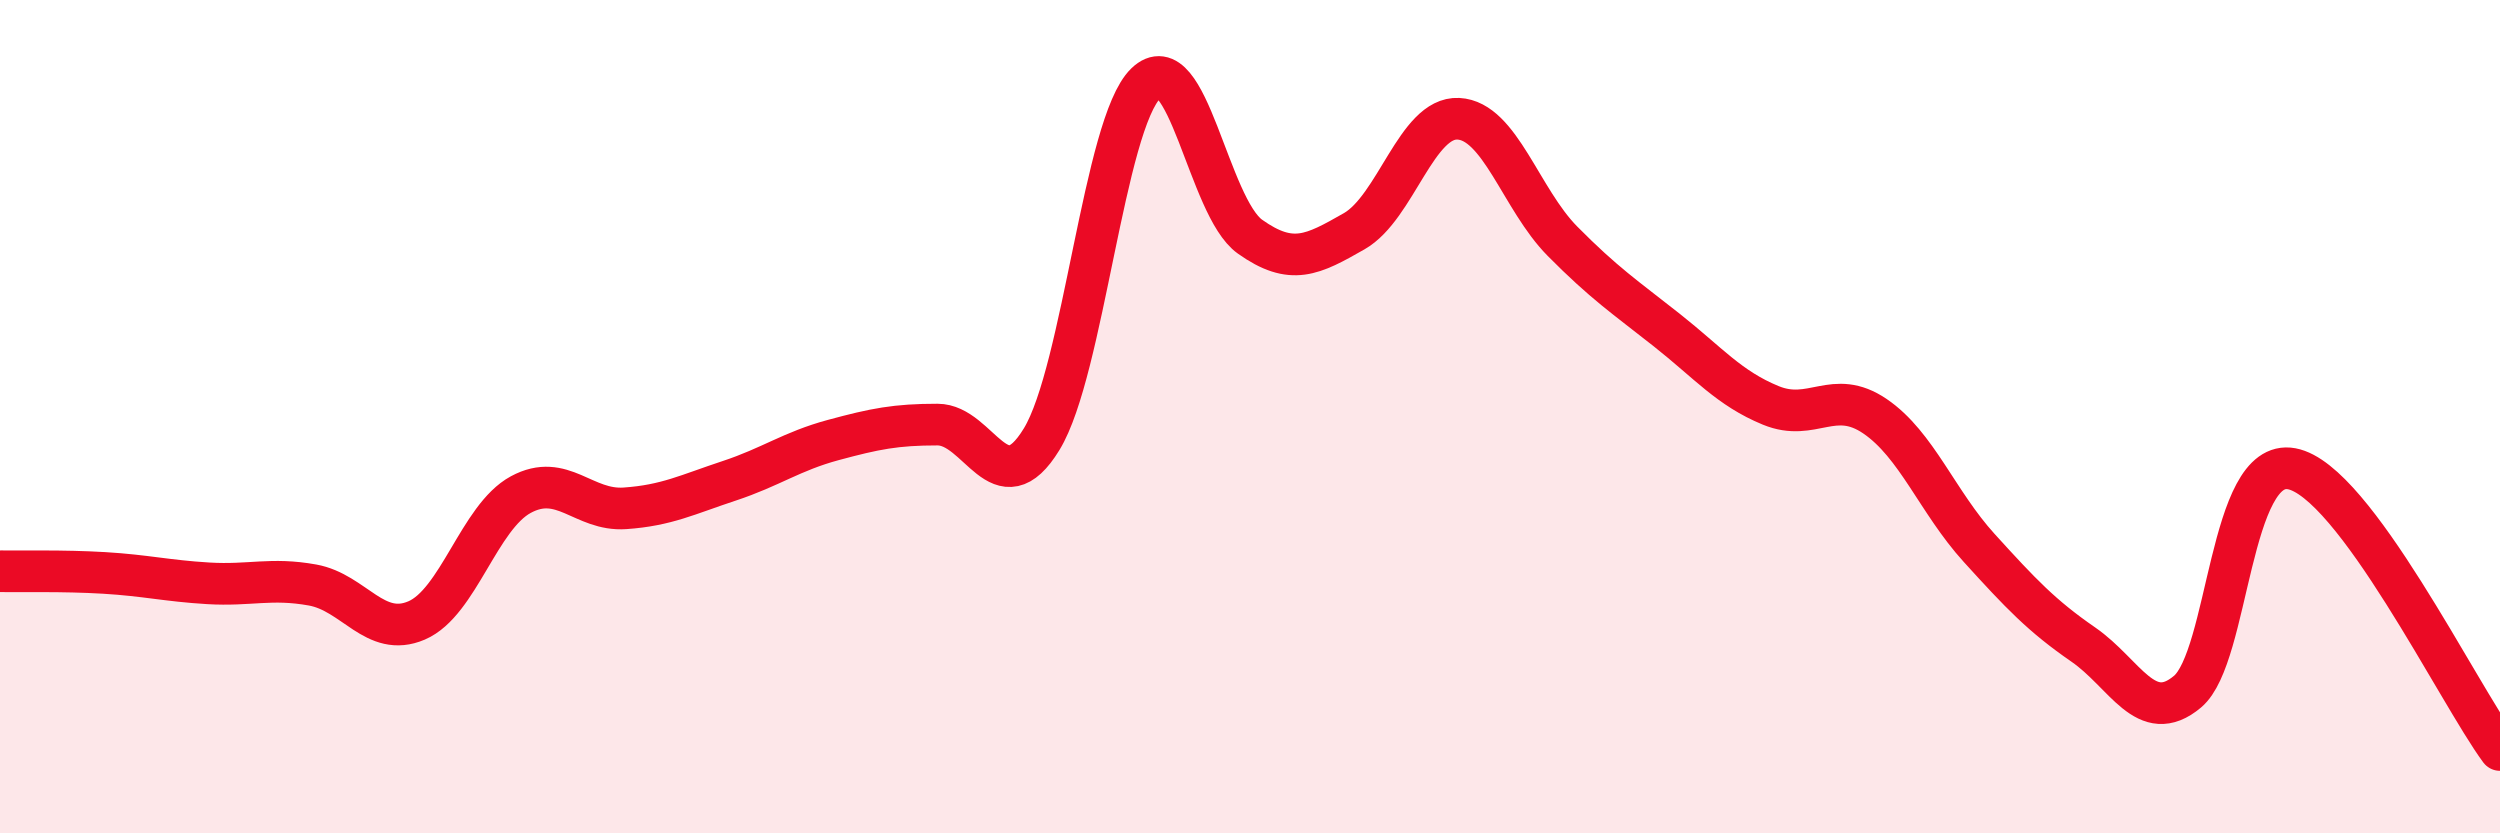
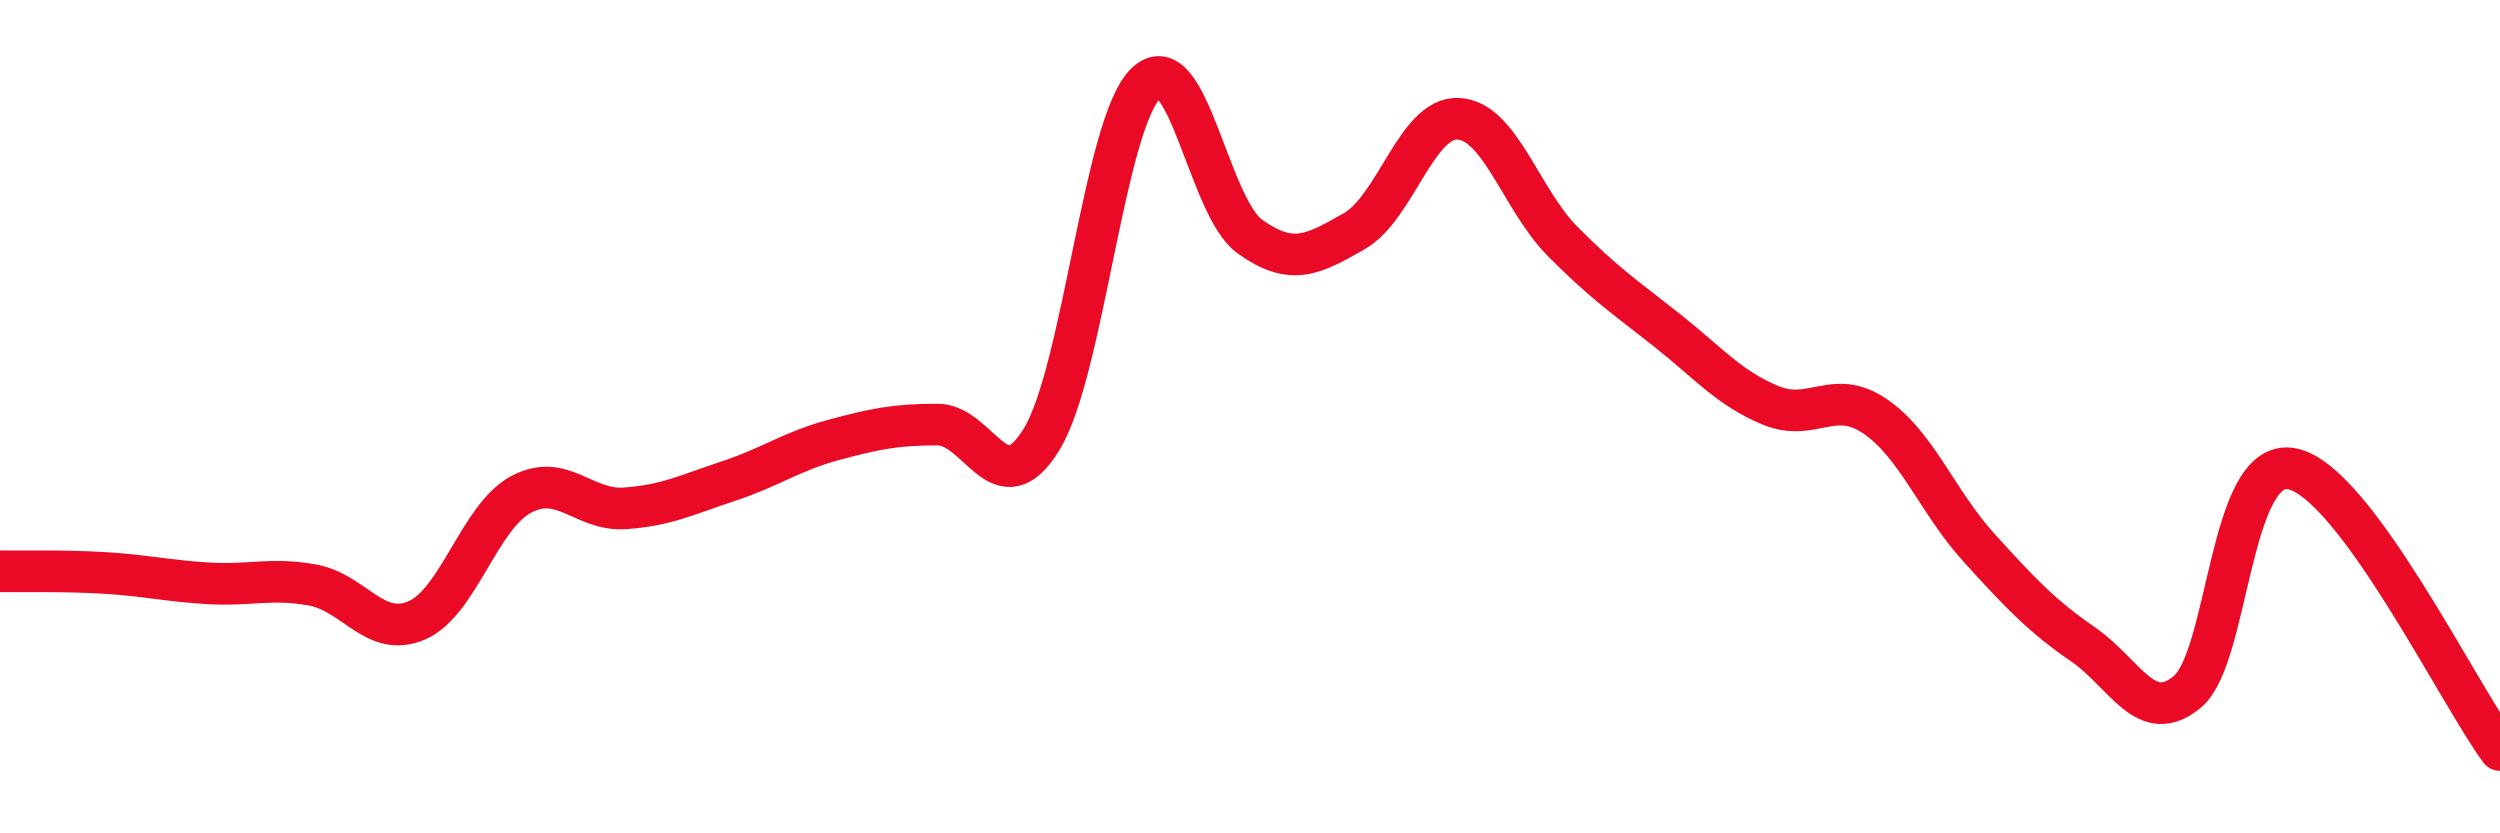
<svg xmlns="http://www.w3.org/2000/svg" width="60" height="20" viewBox="0 0 60 20">
-   <path d="M 0,13.71 C 0.5,13.72 1.5,13.69 2.5,13.75 C 3.5,13.81 4,13.94 5,14 C 6,14.06 6.5,13.86 7.5,14.04 C 8.5,14.22 9,15.32 10,14.89 C 11,14.46 11.5,12.41 12.5,11.87 C 13.5,11.33 14,12.27 15,12.2 C 16,12.13 16.5,11.87 17.5,11.54 C 18.5,11.21 19,10.83 20,10.56 C 21,10.29 21.5,10.19 22.5,10.19 C 23.5,10.19 24,12.18 25,10.54 C 26,8.9 26.5,2.97 27.5,2 C 28.5,1.03 29,4.97 30,5.68 C 31,6.39 31.5,6.12 32.5,5.55 C 33.5,4.98 34,2.8 35,2.85 C 36,2.9 36.5,4.78 37.5,5.79 C 38.5,6.8 39,7.13 40,7.92 C 41,8.71 41.5,9.32 42.5,9.73 C 43.5,10.14 44,9.31 45,9.99 C 46,10.67 46.5,12.05 47.5,13.15 C 48.5,14.25 49,14.78 50,15.47 C 51,16.16 51.5,17.44 52.5,16.6 C 53.5,15.76 53.5,10.97 55,11.25 C 56.5,11.53 59,16.65 60,18L60 20L0 20Z" fill="#EB0A25" opacity="0.1" stroke-linecap="round" stroke-linejoin="round" />
  <path d="M 0,13.71 C 0.5,13.72 1.5,13.69 2.5,13.75 C 3.5,13.81 4,13.94 5,14 C 6,14.06 6.5,13.86 7.5,14.04 C 8.5,14.22 9,15.32 10,14.89 C 11,14.46 11.5,12.41 12.5,11.87 C 13.5,11.33 14,12.27 15,12.2 C 16,12.13 16.5,11.87 17.5,11.54 C 18.5,11.21 19,10.83 20,10.56 C 21,10.29 21.5,10.19 22.5,10.19 C 23.5,10.19 24,12.18 25,10.54 C 26,8.9 26.5,2.97 27.5,2 C 28.5,1.03 29,4.97 30,5.68 C 31,6.39 31.5,6.12 32.5,5.55 C 33.5,4.98 34,2.8 35,2.85 C 36,2.9 36.5,4.78 37.5,5.79 C 38.5,6.8 39,7.13 40,7.92 C 41,8.71 41.5,9.32 42.5,9.73 C 43.5,10.14 44,9.31 45,9.99 C 46,10.67 46.5,12.05 47.5,13.15 C 48.5,14.25 49,14.78 50,15.47 C 51,16.16 51.5,17.44 52.5,16.6 C 53.5,15.76 53.5,10.97 55,11.25 C 56.5,11.53 59,16.65 60,18" stroke="#EB0A25" stroke-width="1" fill="none" stroke-linecap="round" stroke-linejoin="round" />
</svg>